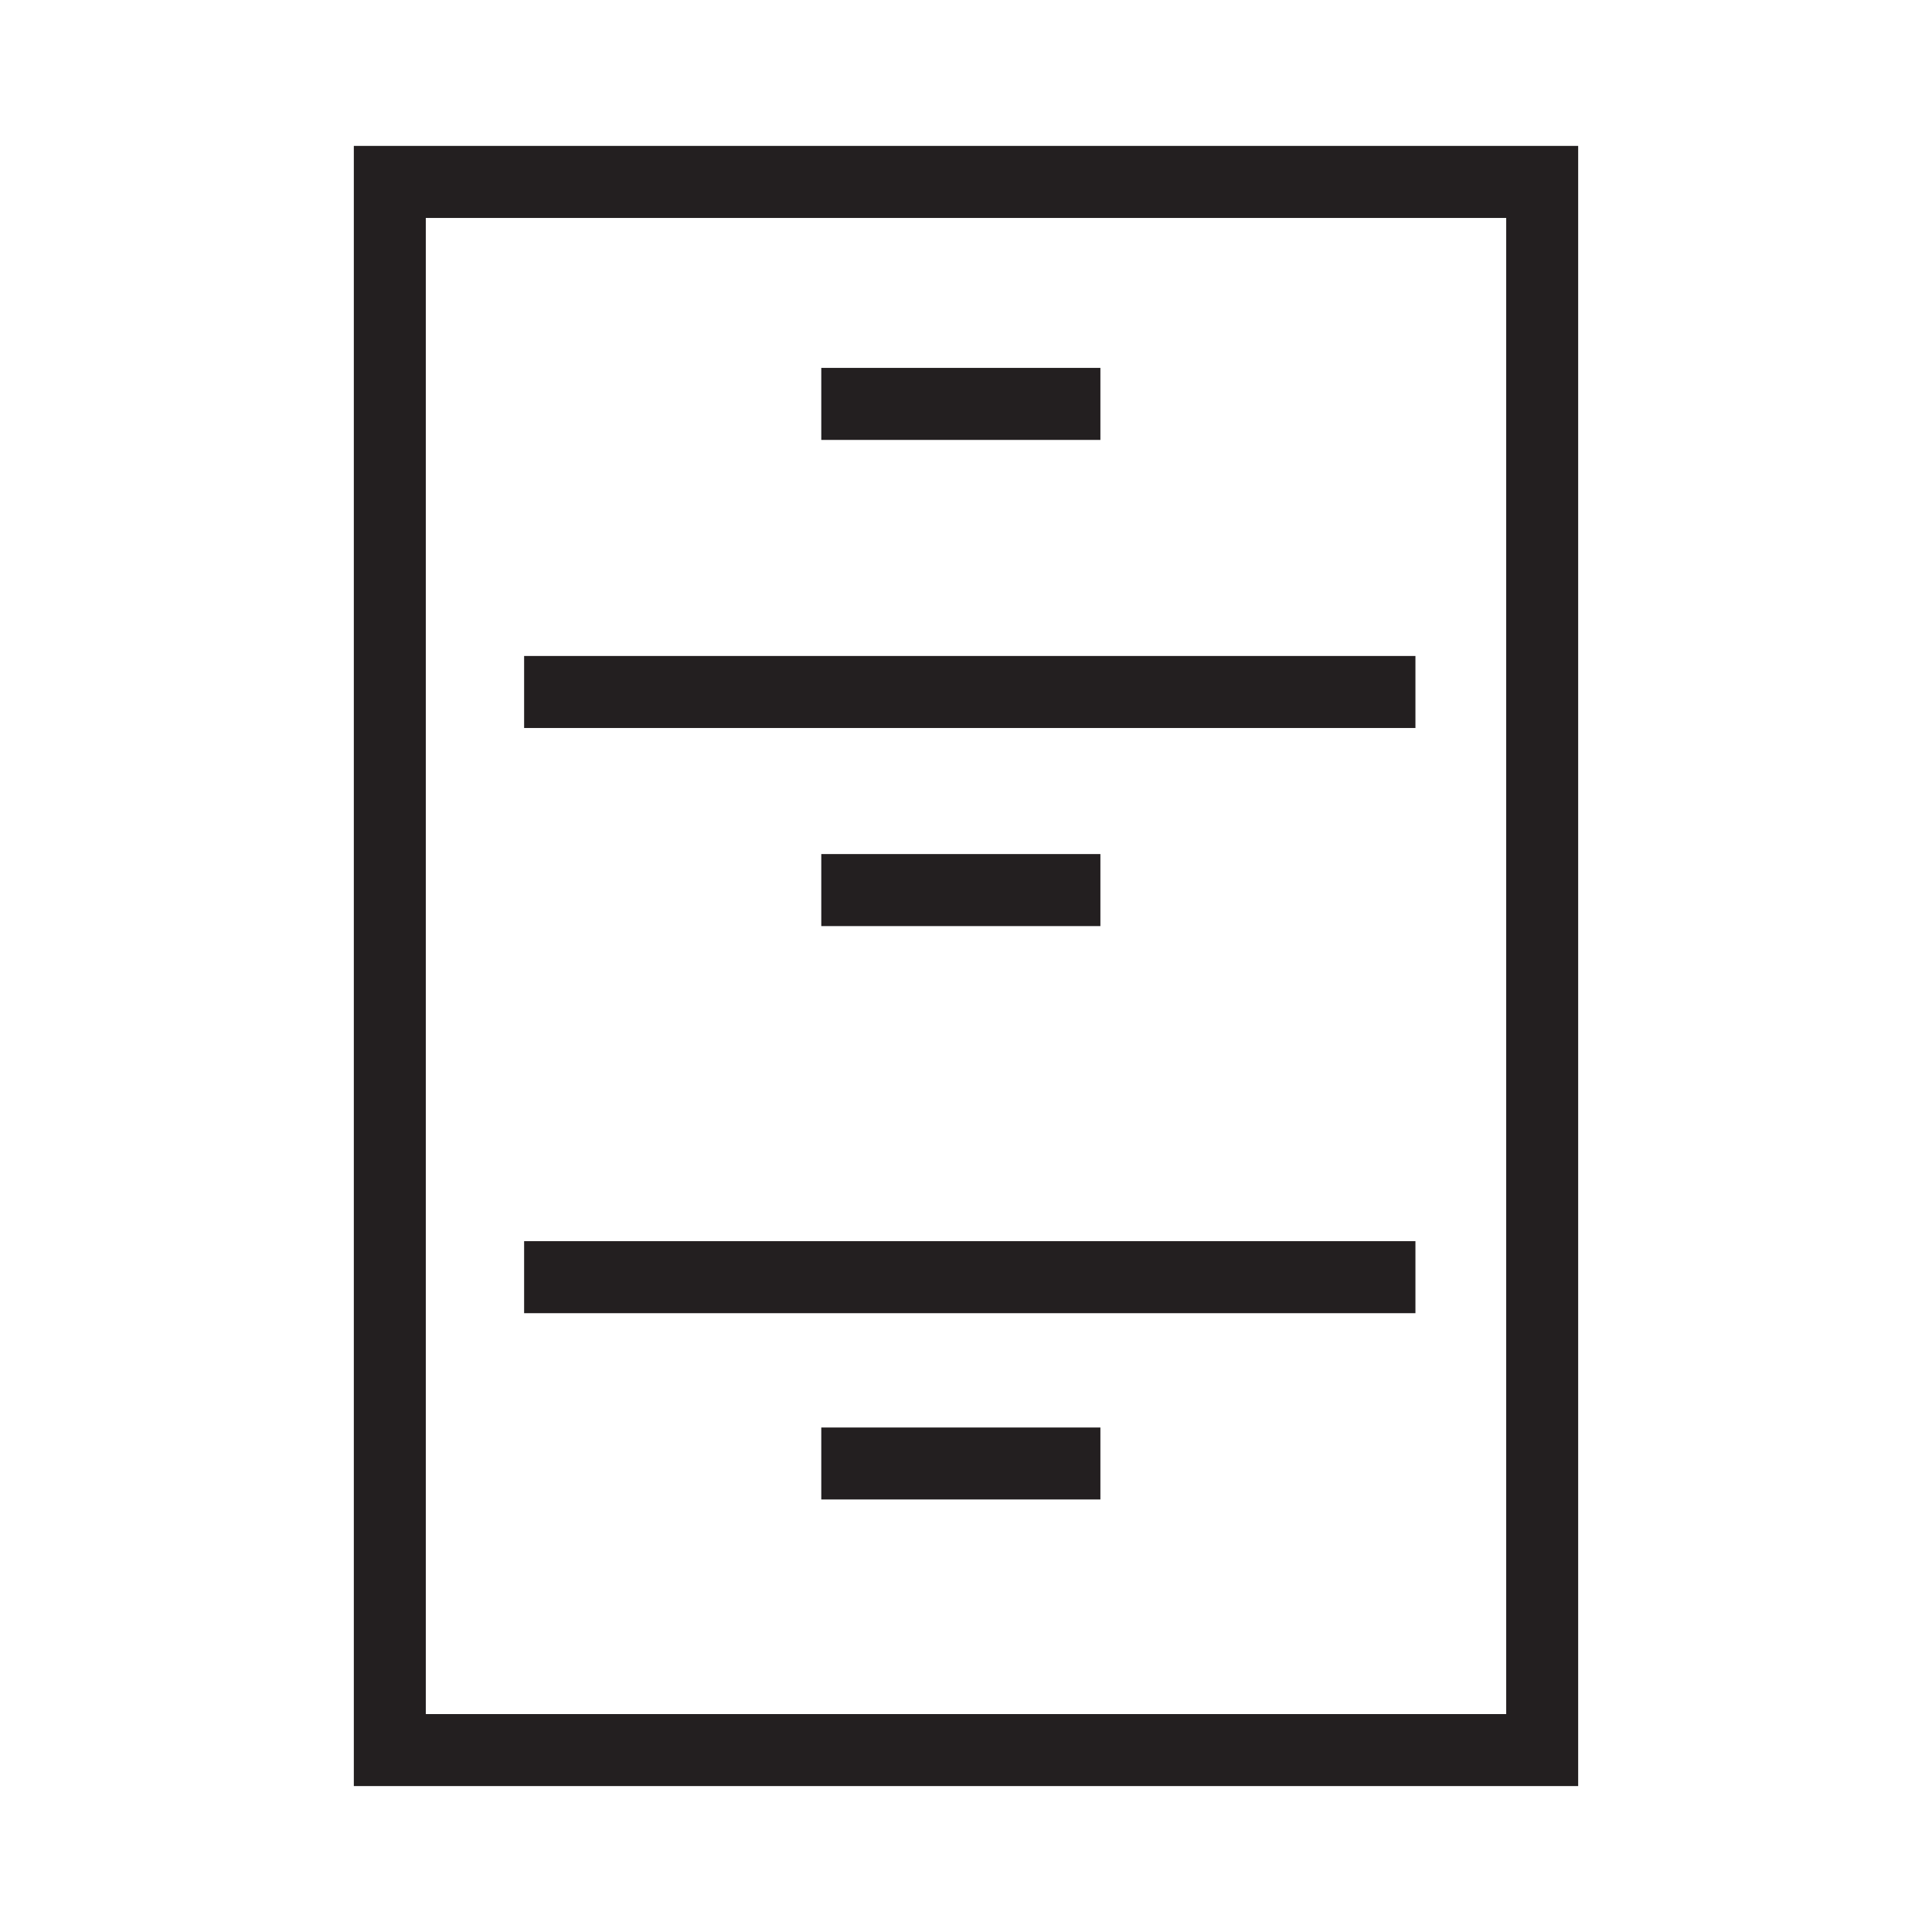
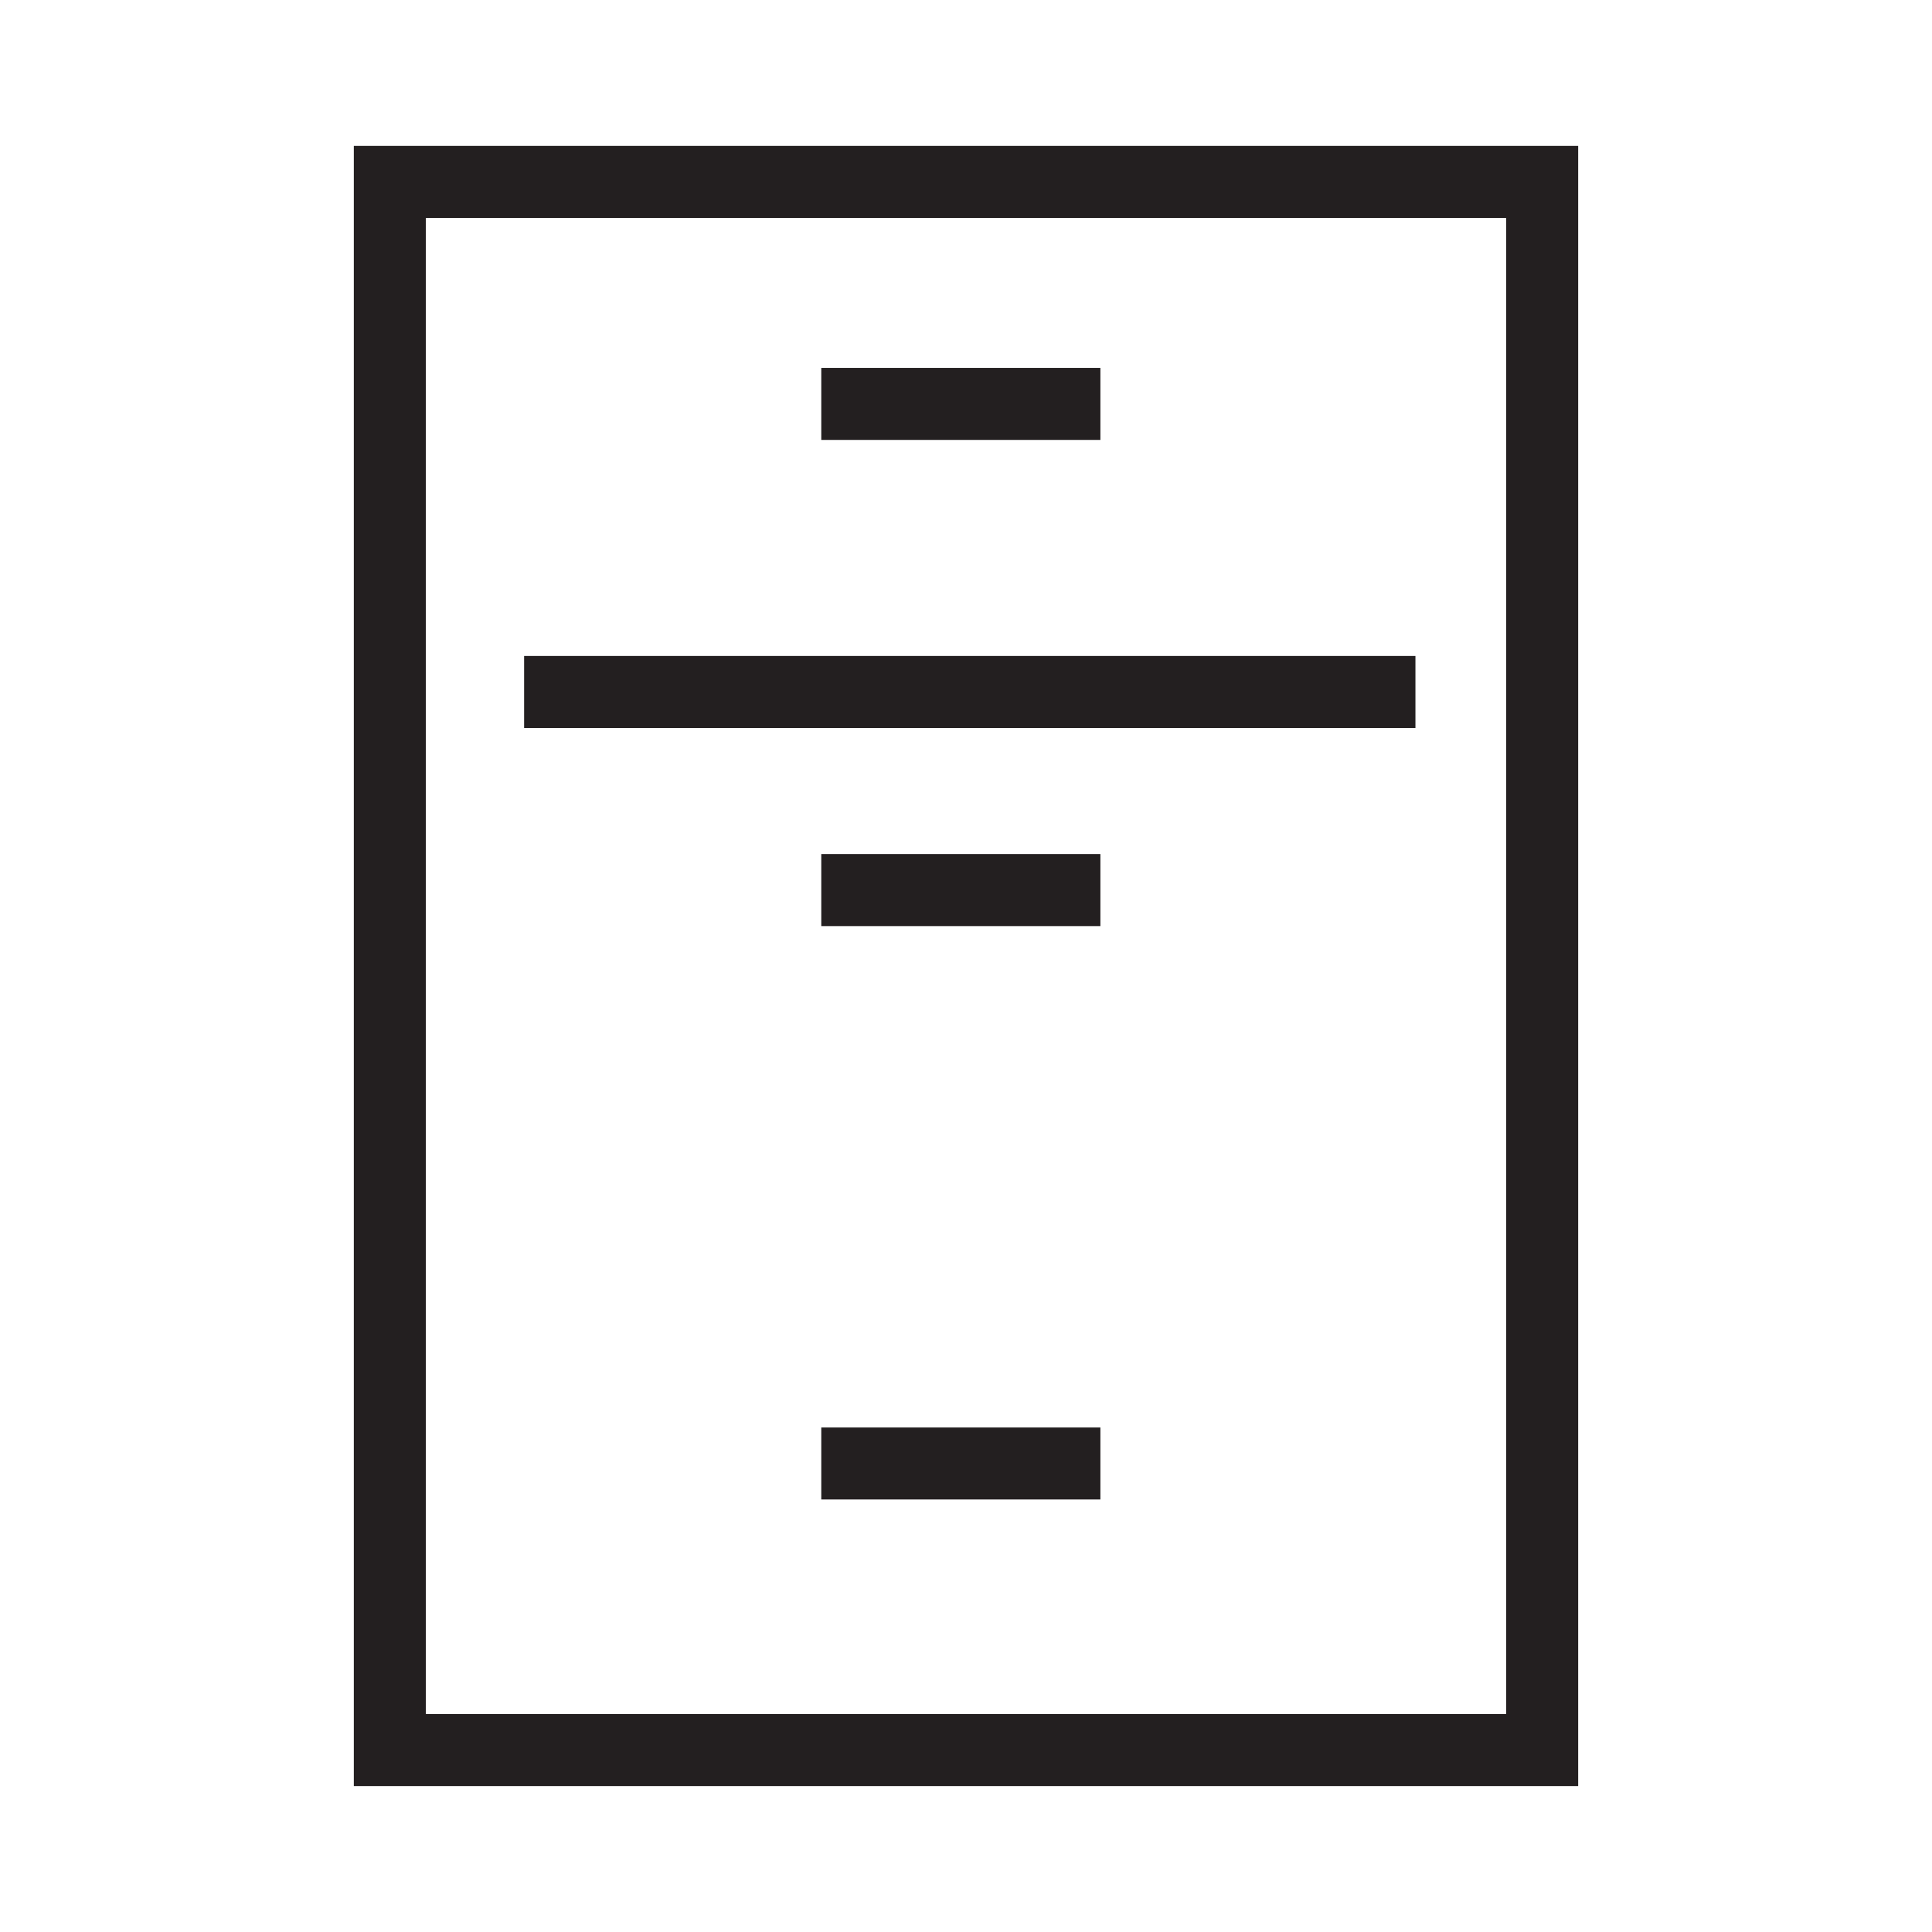
<svg xmlns="http://www.w3.org/2000/svg" version="1.1" id="Layer_1" x="0px" y="0px" width="64px" height="64px" viewBox="0 0 64 64" enable-background="new 0 0 64 64" xml:space="preserve">
  <g>
    <g>
      <path fill="#231F20" d="M11.721,4.833v54.333h40.558V4.833H11.721z M49.895,56.781h-35.79V7.22h35.79V56.781z" />
    </g>
    <g>
      <rect x="17.362" y="21.73" fill="#231F20" width="29.526" height="2.386" />
    </g>
    <g>
-       <rect x="17.362" y="41.115" fill="#231F20" width="29.526" height="2.386" />
-     </g>
+       </g>
    <g>
      <rect x="27.206" y="12.187" fill="#231F20" width="9.246" height="2.386" />
    </g>
    <g>
      <rect x="27.206" y="28.292" fill="#231F20" width="9.246" height="2.386" />
    </g>
    <g>
      <rect x="27.206" y="47.288" fill="#231F20" width="9.246" height="2.384" />
    </g>
  </g>
</svg>